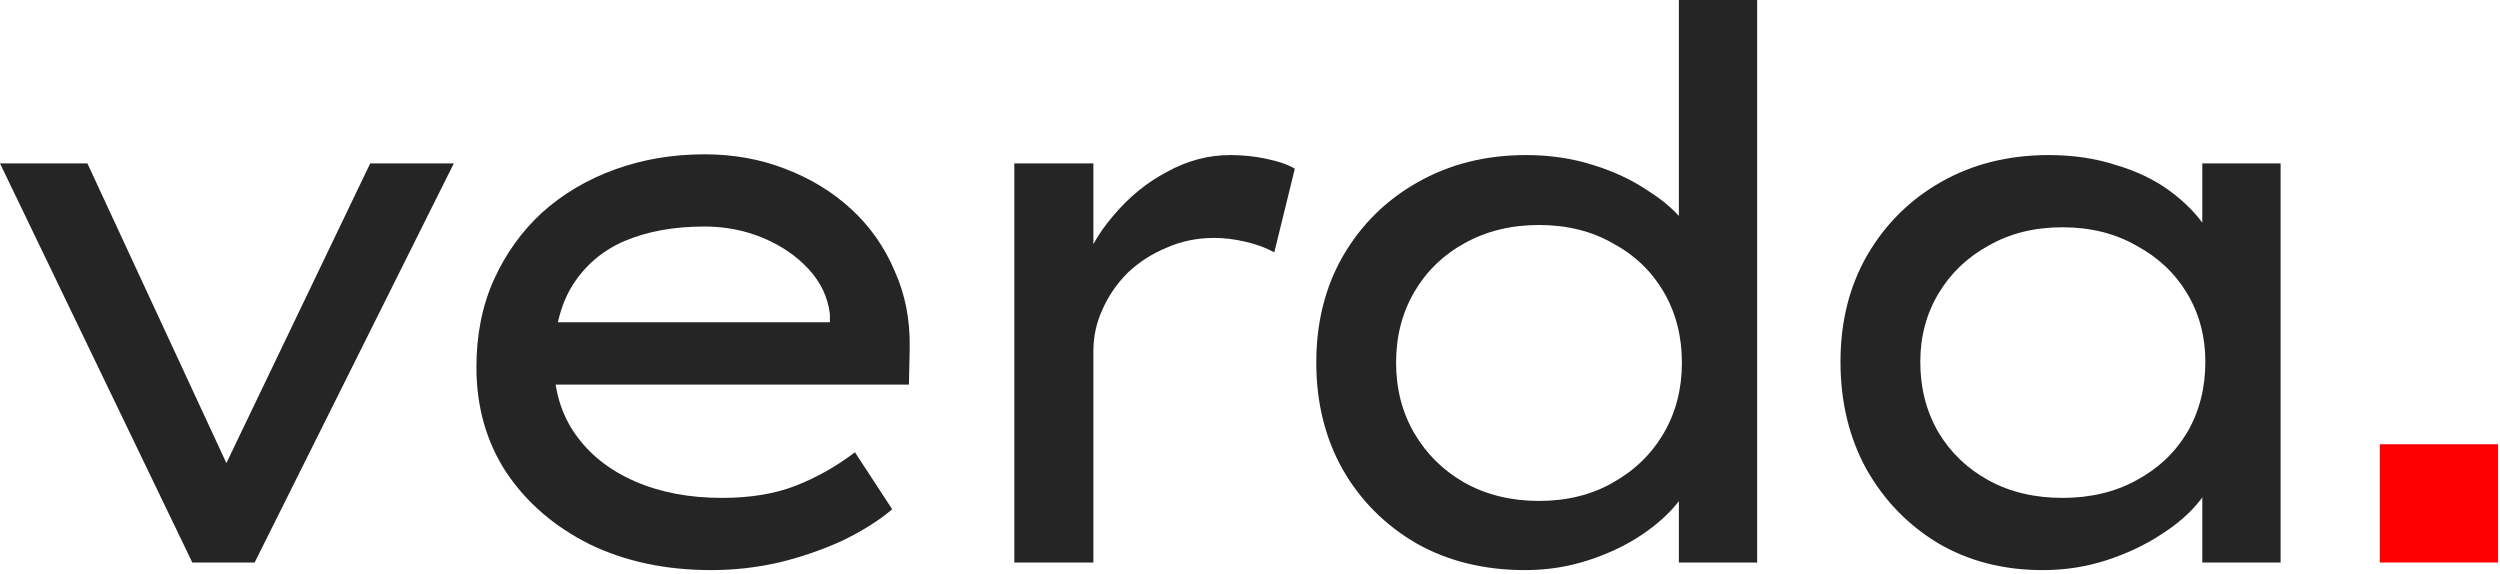
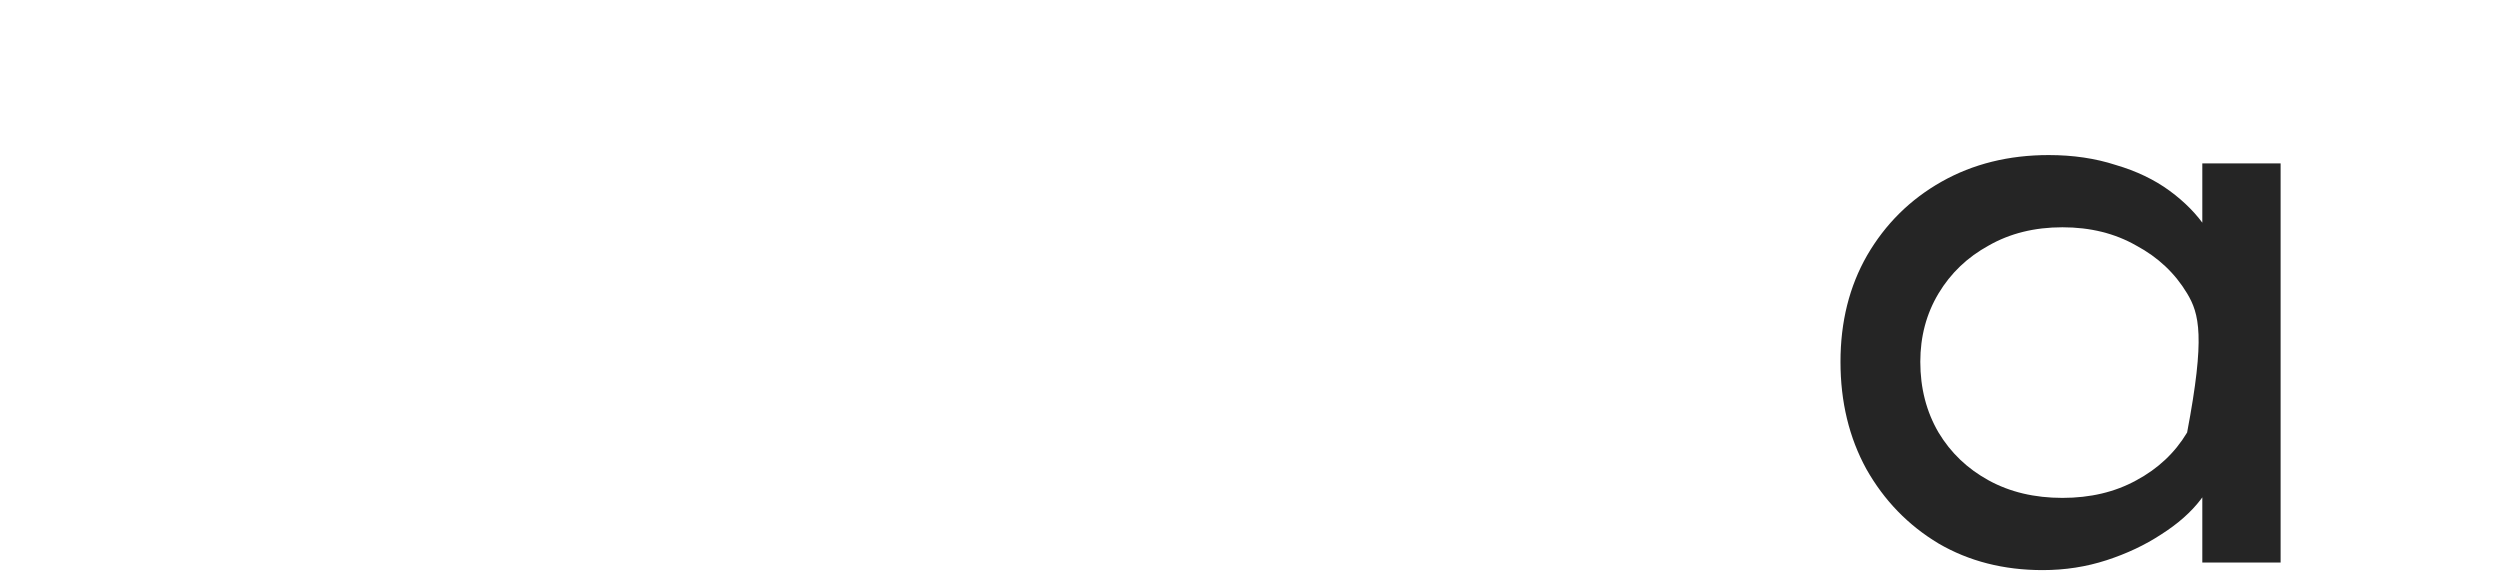
<svg xmlns="http://www.w3.org/2000/svg" width="148" height="34" viewBox="0 0 148 34" fill="none">
-   <path d="M140.885 26.3H147.885V33.3H140.885V26.3Z" fill="#FF0000" />
-   <path d="M11.385 33.3L0 9.675H5.175L13.815 28.305L12.78 28.71L21.915 9.675H26.865L15.075 33.3H11.385Z" fill="#252525" />
-   <path d="M42.109 33.75C39.409 33.75 37.009 33.24 34.909 32.22C32.809 31.17 31.159 29.745 29.959 27.945C28.789 26.145 28.204 24.075 28.204 21.735C28.204 19.815 28.549 18.09 29.239 16.56C29.929 15.03 30.874 13.71 32.074 12.6C33.304 11.49 34.744 10.635 36.394 10.035C38.044 9.435 39.814 9.135 41.704 9.135C43.414 9.135 45.004 9.42 46.474 9.99C47.974 10.56 49.279 11.355 50.389 12.375C51.499 13.395 52.354 14.61 52.954 16.02C53.584 17.4 53.884 18.93 53.854 20.61L53.809 22.77H31.984L30.949 19.08H49.804L49.129 19.665V18.585C49.009 17.595 48.589 16.71 47.869 15.93C47.149 15.15 46.249 14.535 45.169 14.085C44.089 13.635 42.934 13.41 41.704 13.41C39.904 13.41 38.329 13.695 36.979 14.265C35.659 14.835 34.624 15.72 33.874 16.92C33.154 18.09 32.794 19.59 32.794 21.42C32.794 23.07 33.214 24.495 34.054 25.695C34.894 26.895 36.064 27.825 37.564 28.485C39.064 29.145 40.789 29.475 42.739 29.475C44.419 29.475 45.874 29.235 47.104 28.755C48.334 28.275 49.504 27.615 50.614 26.775L52.819 30.15C52.039 30.81 51.064 31.425 49.894 31.995C48.724 32.535 47.464 32.97 46.114 33.3C44.794 33.6 43.459 33.75 42.109 33.75Z" fill="#252525" />
-   <path d="M60.048 33.3V9.675H64.728V17.55L63.918 16.38C64.308 15.06 64.968 13.86 65.898 12.78C66.828 11.67 67.893 10.8 69.093 10.17C70.293 9.51 71.538 9.18 72.828 9.18C73.578 9.18 74.298 9.255 74.988 9.405C75.708 9.555 76.263 9.75 76.653 9.99L75.438 14.94C74.958 14.67 74.388 14.46 73.728 14.31C73.098 14.16 72.483 14.085 71.883 14.085C70.863 14.085 69.918 14.28 69.048 14.67C68.178 15.03 67.413 15.525 66.753 16.155C66.123 16.785 65.628 17.505 65.268 18.315C64.908 19.095 64.728 19.92 64.728 20.79V33.3H60.048Z" fill="#252525" />
-   <path d="M90.299 33.75C87.869 33.75 85.724 33.225 83.864 32.175C82.004 31.095 80.549 29.64 79.499 27.81C78.449 25.95 77.924 23.835 77.924 21.465C77.924 19.095 78.449 16.995 79.499 15.165C80.579 13.305 82.049 11.85 83.909 10.8C85.799 9.72 87.944 9.18 90.344 9.18C91.754 9.18 93.074 9.375 94.304 9.765C95.564 10.155 96.674 10.68 97.634 11.34C98.624 11.97 99.389 12.675 99.929 13.455C100.469 14.205 100.739 14.955 100.739 15.705L99.389 15.795V0H104.024V33.3H99.389V27.315L100.289 27.45C100.289 28.17 100.004 28.89 99.434 29.61C98.894 30.33 98.159 31.005 97.229 31.635C96.299 32.265 95.234 32.775 94.034 33.165C92.834 33.555 91.589 33.75 90.299 33.75ZM91.109 29.655C92.759 29.655 94.214 29.295 95.474 28.575C96.764 27.855 97.769 26.88 98.489 25.65C99.209 24.42 99.569 23.025 99.569 21.465C99.569 19.905 99.209 18.51 98.489 17.28C97.769 16.05 96.764 15.09 95.474 14.4C94.214 13.68 92.759 13.32 91.109 13.32C89.459 13.32 87.989 13.68 86.699 14.4C85.439 15.09 84.449 16.05 83.729 17.28C83.009 18.51 82.649 19.905 82.649 21.465C82.649 23.025 83.009 24.42 83.729 25.65C84.449 26.88 85.439 27.855 86.699 28.575C87.989 29.295 89.459 29.655 91.109 29.655Z" fill="#252525" />
-   <path d="M120.927 33.75C118.617 33.75 116.562 33.225 114.762 32.175C112.962 31.095 111.537 29.625 110.487 27.765C109.467 25.905 108.957 23.79 108.957 21.42C108.957 19.05 109.482 16.95 110.532 15.12C111.612 13.26 113.082 11.805 114.942 10.755C116.802 9.705 118.917 9.18 121.287 9.18C122.727 9.18 124.047 9.375 125.247 9.765C126.477 10.125 127.542 10.635 128.442 11.295C129.342 11.955 130.062 12.69 130.602 13.5C131.142 14.28 131.442 15.105 131.502 15.975L130.377 15.795V9.675H135.012V33.3H130.377V27.315L131.367 27.27C131.247 28.02 130.887 28.785 130.287 29.565C129.717 30.315 128.937 31.005 127.947 31.635C126.987 32.265 125.907 32.775 124.707 33.165C123.507 33.555 122.247 33.75 120.927 33.75ZM122.097 29.475C123.747 29.475 125.202 29.13 126.462 28.44C127.752 27.75 128.757 26.805 129.477 25.605C130.197 24.375 130.557 22.98 130.557 21.42C130.557 19.92 130.197 18.57 129.477 17.37C128.757 16.17 127.752 15.225 126.462 14.535C125.202 13.815 123.747 13.455 122.097 13.455C120.447 13.455 118.992 13.815 117.732 14.535C116.472 15.225 115.482 16.17 114.762 17.37C114.042 18.57 113.682 19.92 113.682 21.42C113.682 22.98 114.042 24.375 114.762 25.605C115.482 26.805 116.472 27.75 117.732 28.44C118.992 29.13 120.447 29.475 122.097 29.475Z" fill="#252525" />
+   <path d="M120.927 33.75C118.617 33.75 116.562 33.225 114.762 32.175C112.962 31.095 111.537 29.625 110.487 27.765C109.467 25.905 108.957 23.79 108.957 21.42C108.957 19.05 109.482 16.95 110.532 15.12C111.612 13.26 113.082 11.805 114.942 10.755C116.802 9.705 118.917 9.18 121.287 9.18C122.727 9.18 124.047 9.375 125.247 9.765C126.477 10.125 127.542 10.635 128.442 11.295C129.342 11.955 130.062 12.69 130.602 13.5C131.142 14.28 131.442 15.105 131.502 15.975L130.377 15.795V9.675H135.012V33.3H130.377V27.315L131.367 27.27C131.247 28.02 130.887 28.785 130.287 29.565C129.717 30.315 128.937 31.005 127.947 31.635C126.987 32.265 125.907 32.775 124.707 33.165C123.507 33.555 122.247 33.75 120.927 33.75ZM122.097 29.475C123.747 29.475 125.202 29.13 126.462 28.44C127.752 27.75 128.757 26.805 129.477 25.605C130.557 19.92 130.197 18.57 129.477 17.37C128.757 16.17 127.752 15.225 126.462 14.535C125.202 13.815 123.747 13.455 122.097 13.455C120.447 13.455 118.992 13.815 117.732 14.535C116.472 15.225 115.482 16.17 114.762 17.37C114.042 18.57 113.682 19.92 113.682 21.42C113.682 22.98 114.042 24.375 114.762 25.605C115.482 26.805 116.472 27.75 117.732 28.44C118.992 29.13 120.447 29.475 122.097 29.475Z" fill="#252525" />
</svg>